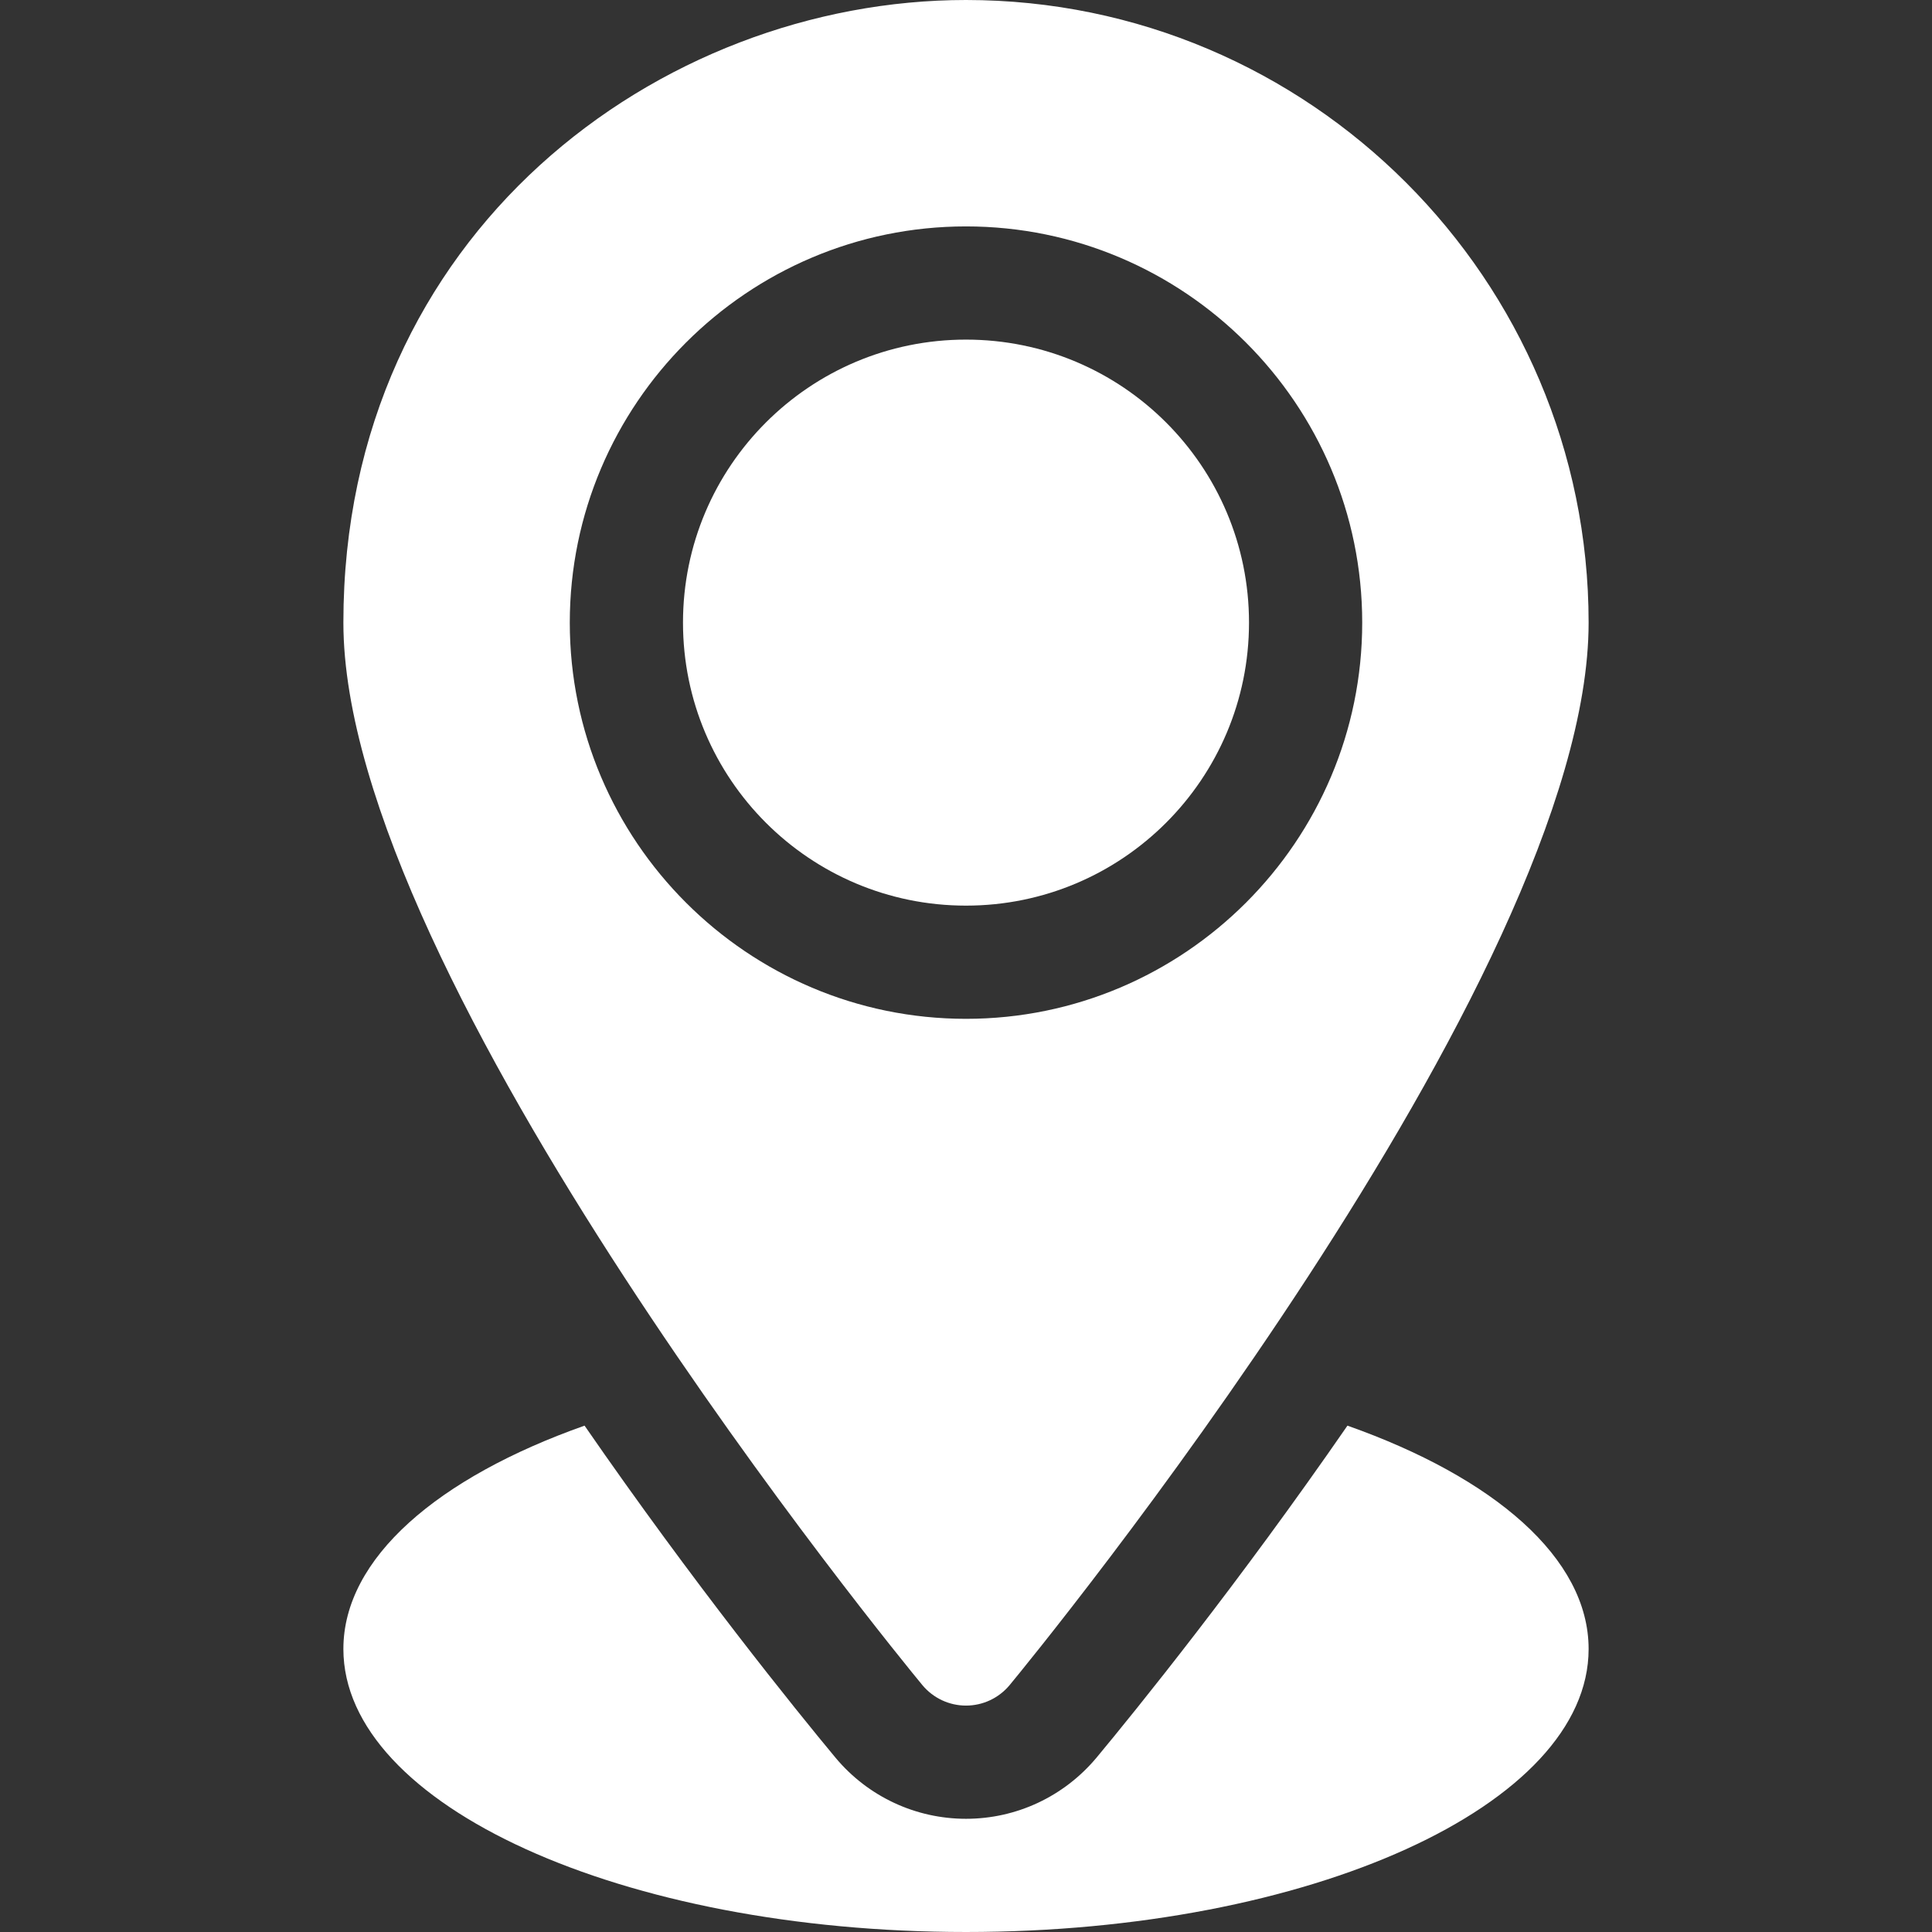
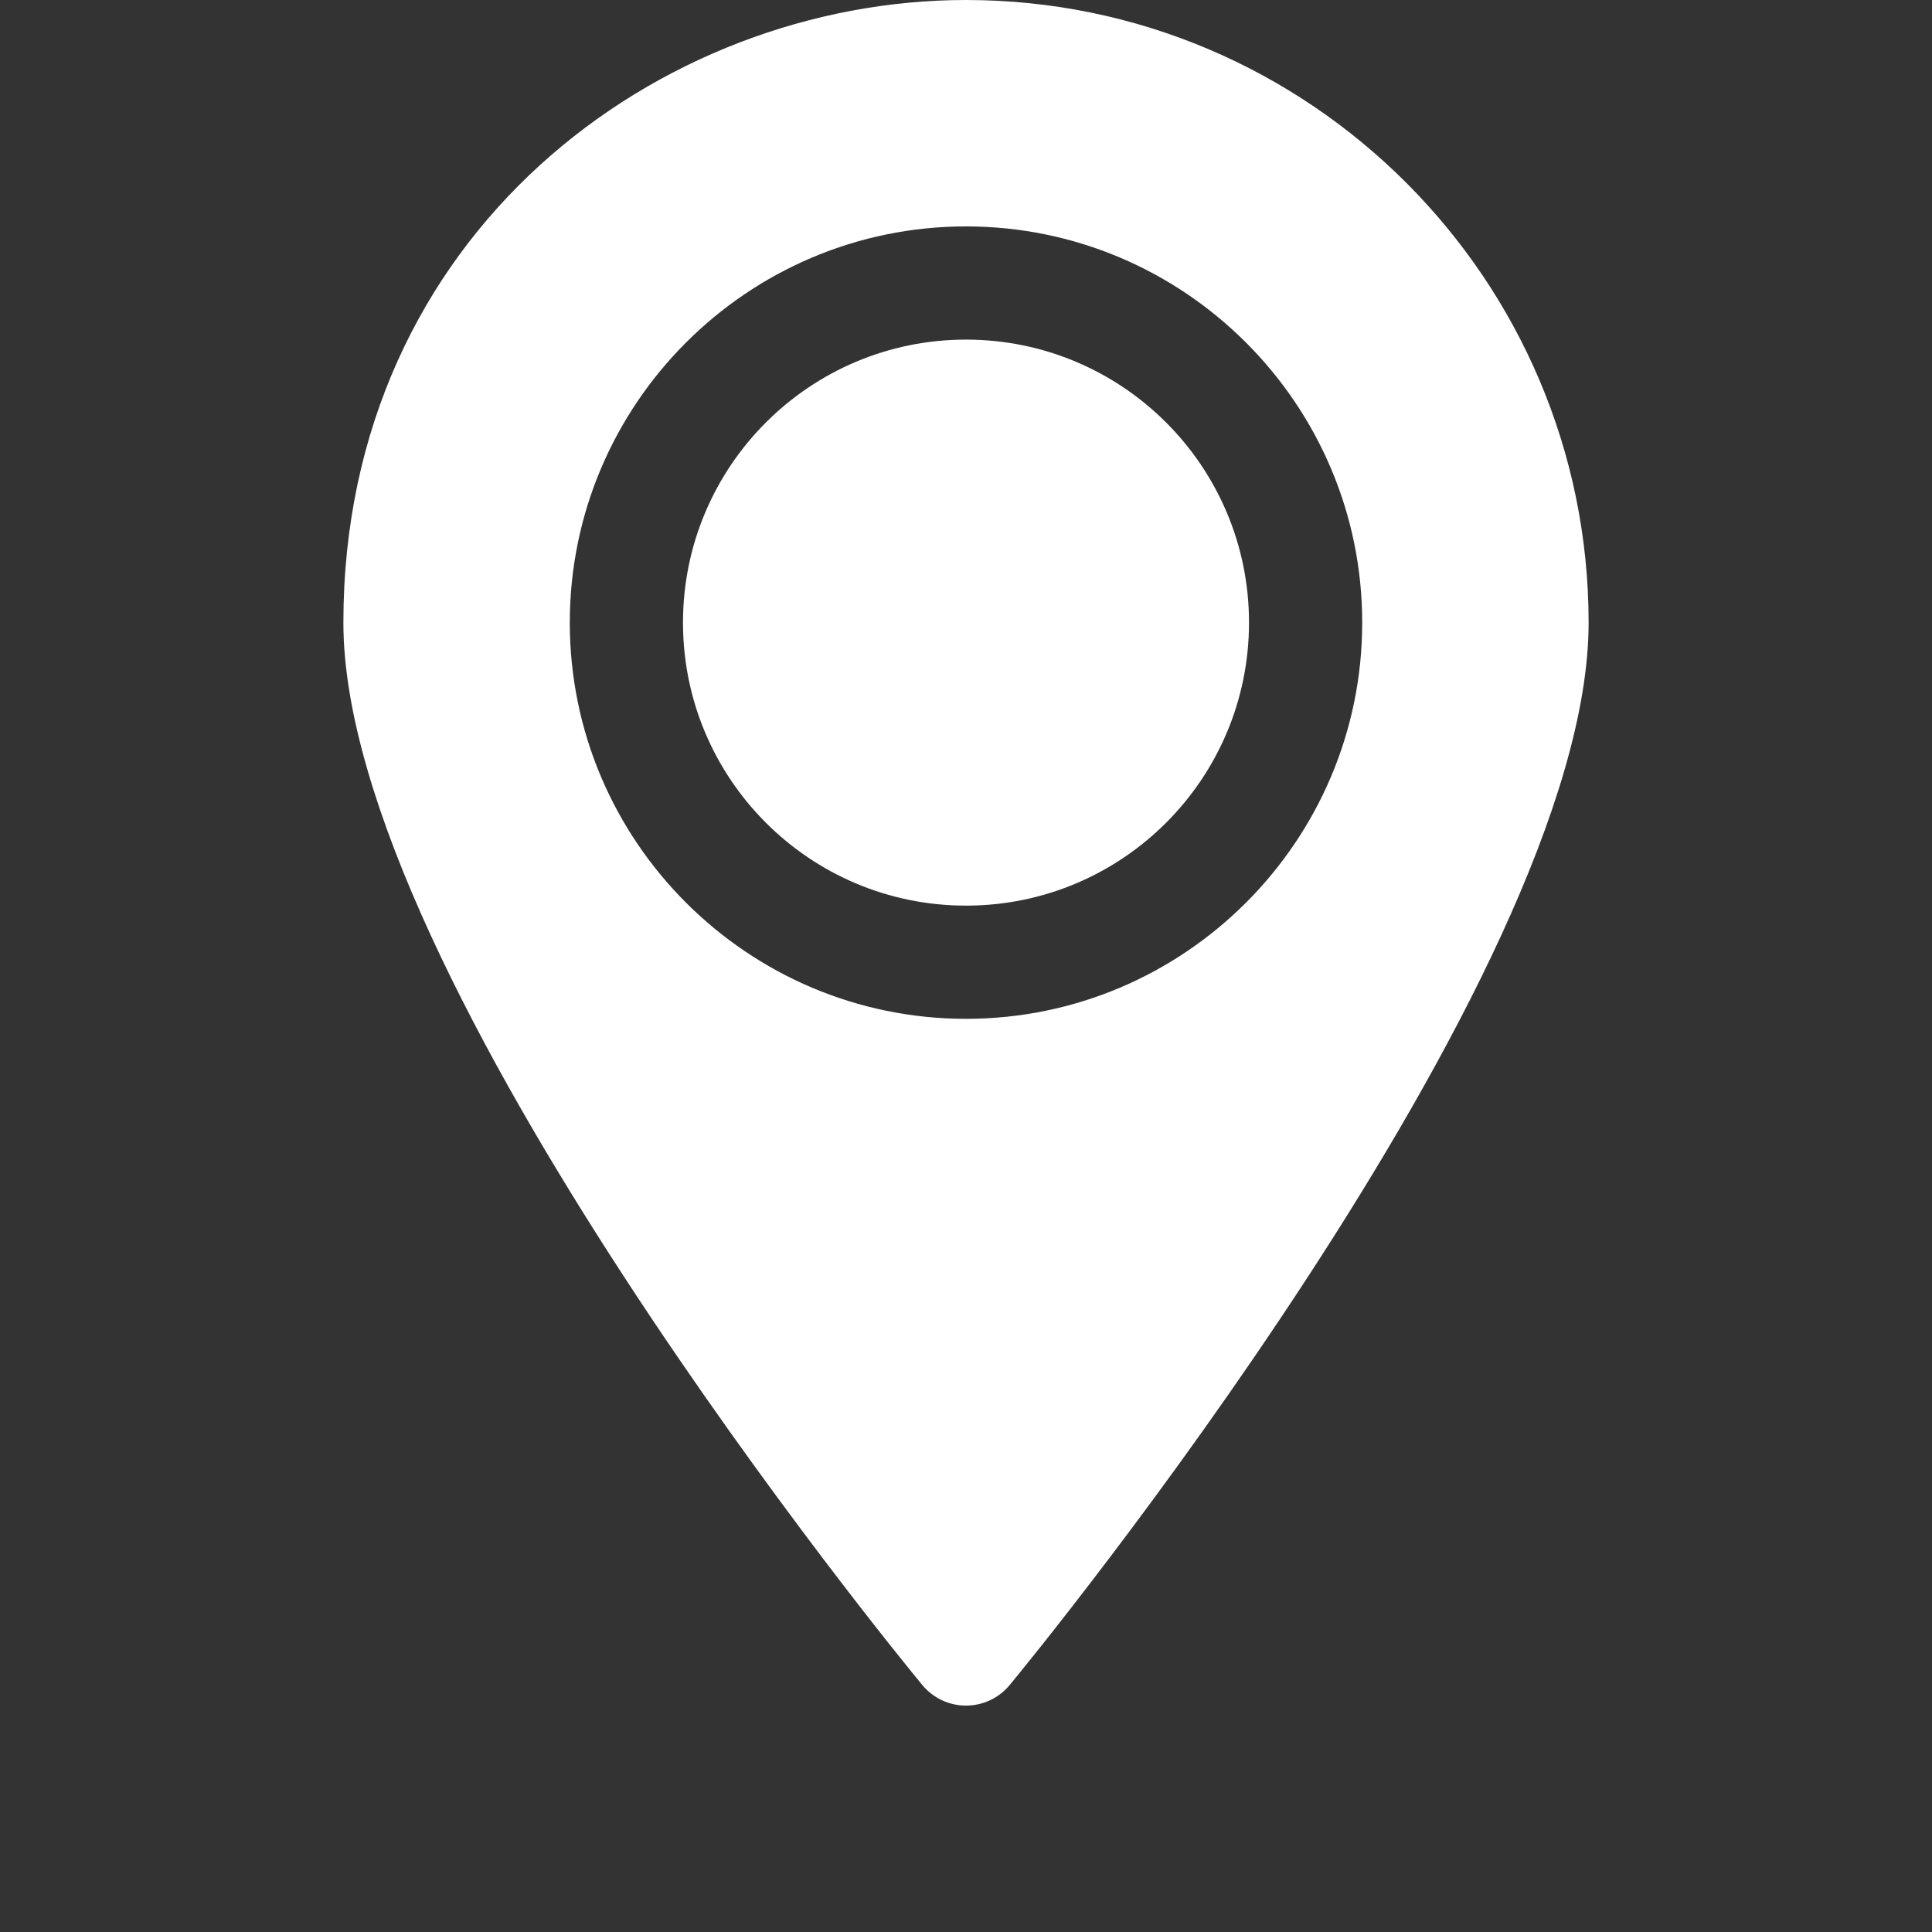
<svg xmlns="http://www.w3.org/2000/svg" id="Capa_1" height="512px" viewBox="0 0 512 512" width="512px">
  <rect x="0" y="0" width="512" height="512" fill="#333333" stroke="none" />
  <g>
    <g>
      <circle cx="256" cy="165" r="75" data-original="#000000" class="active-path" data-old_color="#000000" fill="#FFFFFF" />
      <path d="m256 0c-81.108 0-165 61.714-165 165 0 94.351 147.217 274.08 153.472 281.609 2.856 3.413 7.075 5.391 11.528 5.391s8.672-1.978 11.528-5.391c6.255-7.529 153.472-187.258 153.472-281.609 0-90.981-74.019-165-165-165zm0 270c-57.891 0-105-47.109-105-105s47.109-105 105-105 105 47.109 105 105-47.109 105-105 105z" data-original="#000000" class="active-path" data-old_color="#000000" fill="#FFFFFF" />
-       <path d="m357.087 377.811c-28.922 41.873-55.961 75.306-66.487 87.973-8.643 10.327-21.241 16.216-34.6 16.216s-25.957-5.889-34.541-16.143c-10.551-12.698-37.608-46.155-66.544-88.046-38.83 13.722-63.915 35.1-63.915 59.189 0 41.42 73.874 75 165 75s165-33.58 165-75c0-24.088-25.084-45.467-63.913-59.189z" data-original="#000000" class="active-path" data-old_color="#000000" fill="#FFFFFF" />
    </g>
  </g>
</svg>